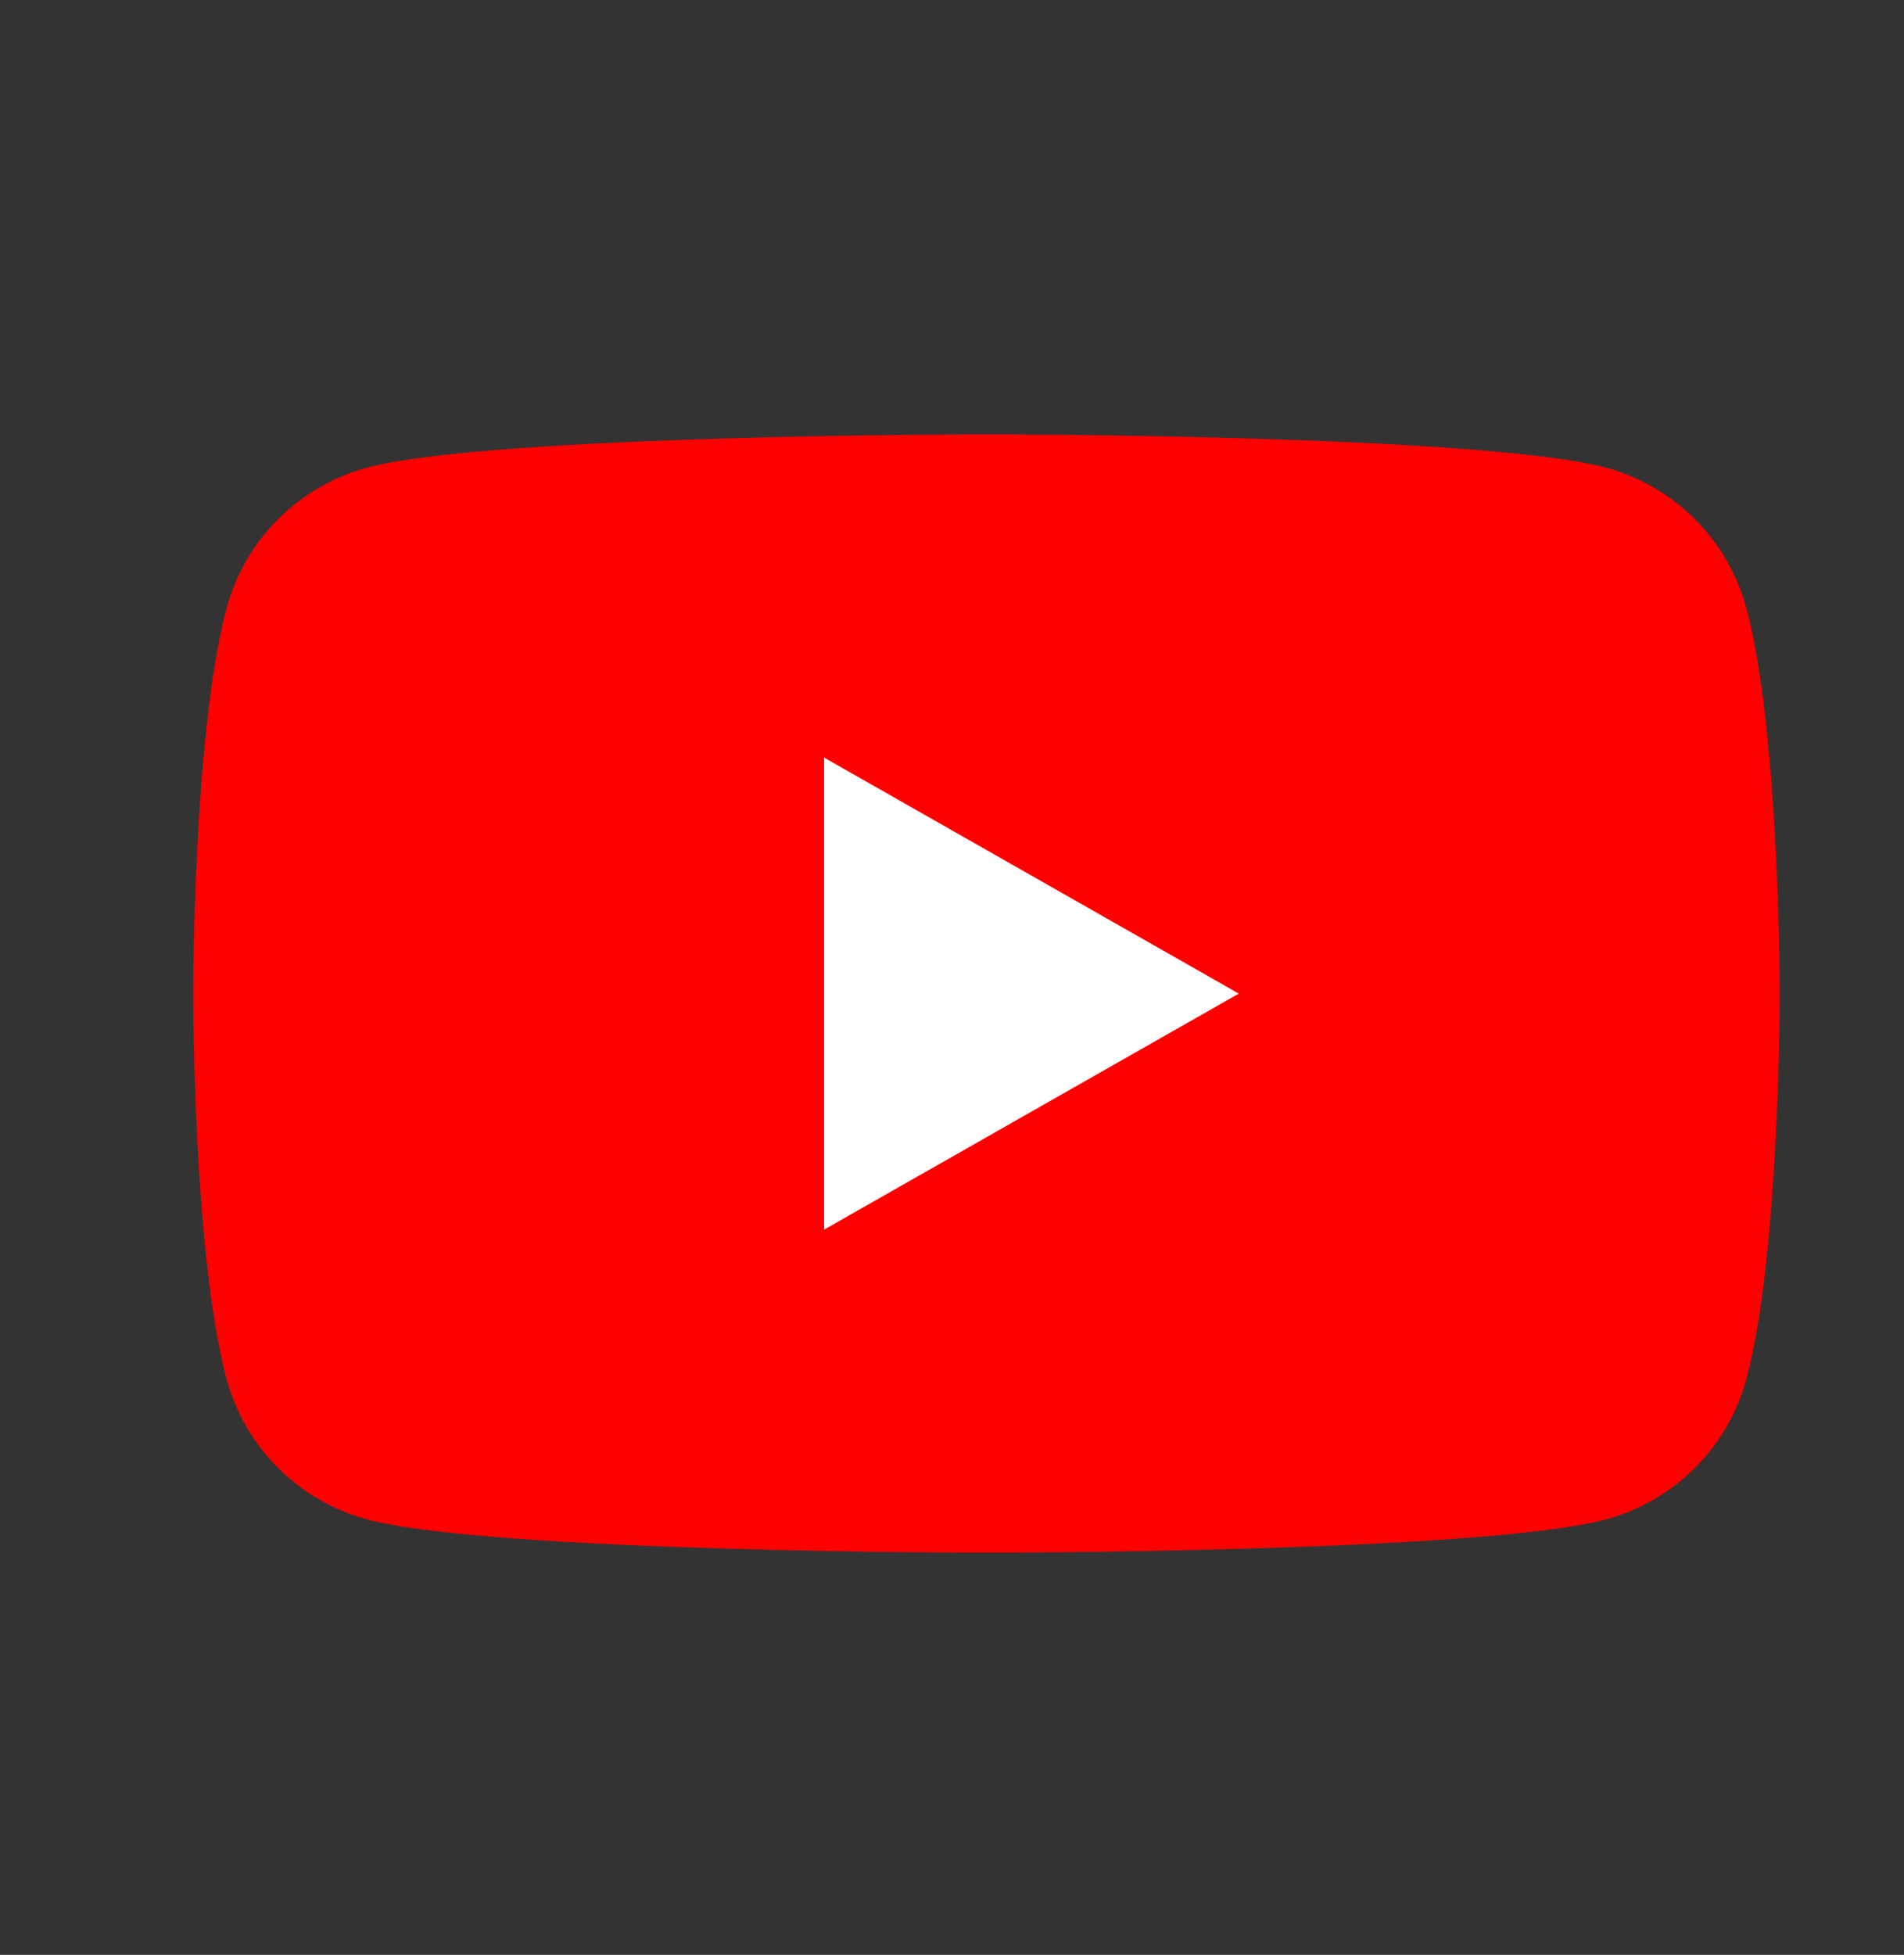
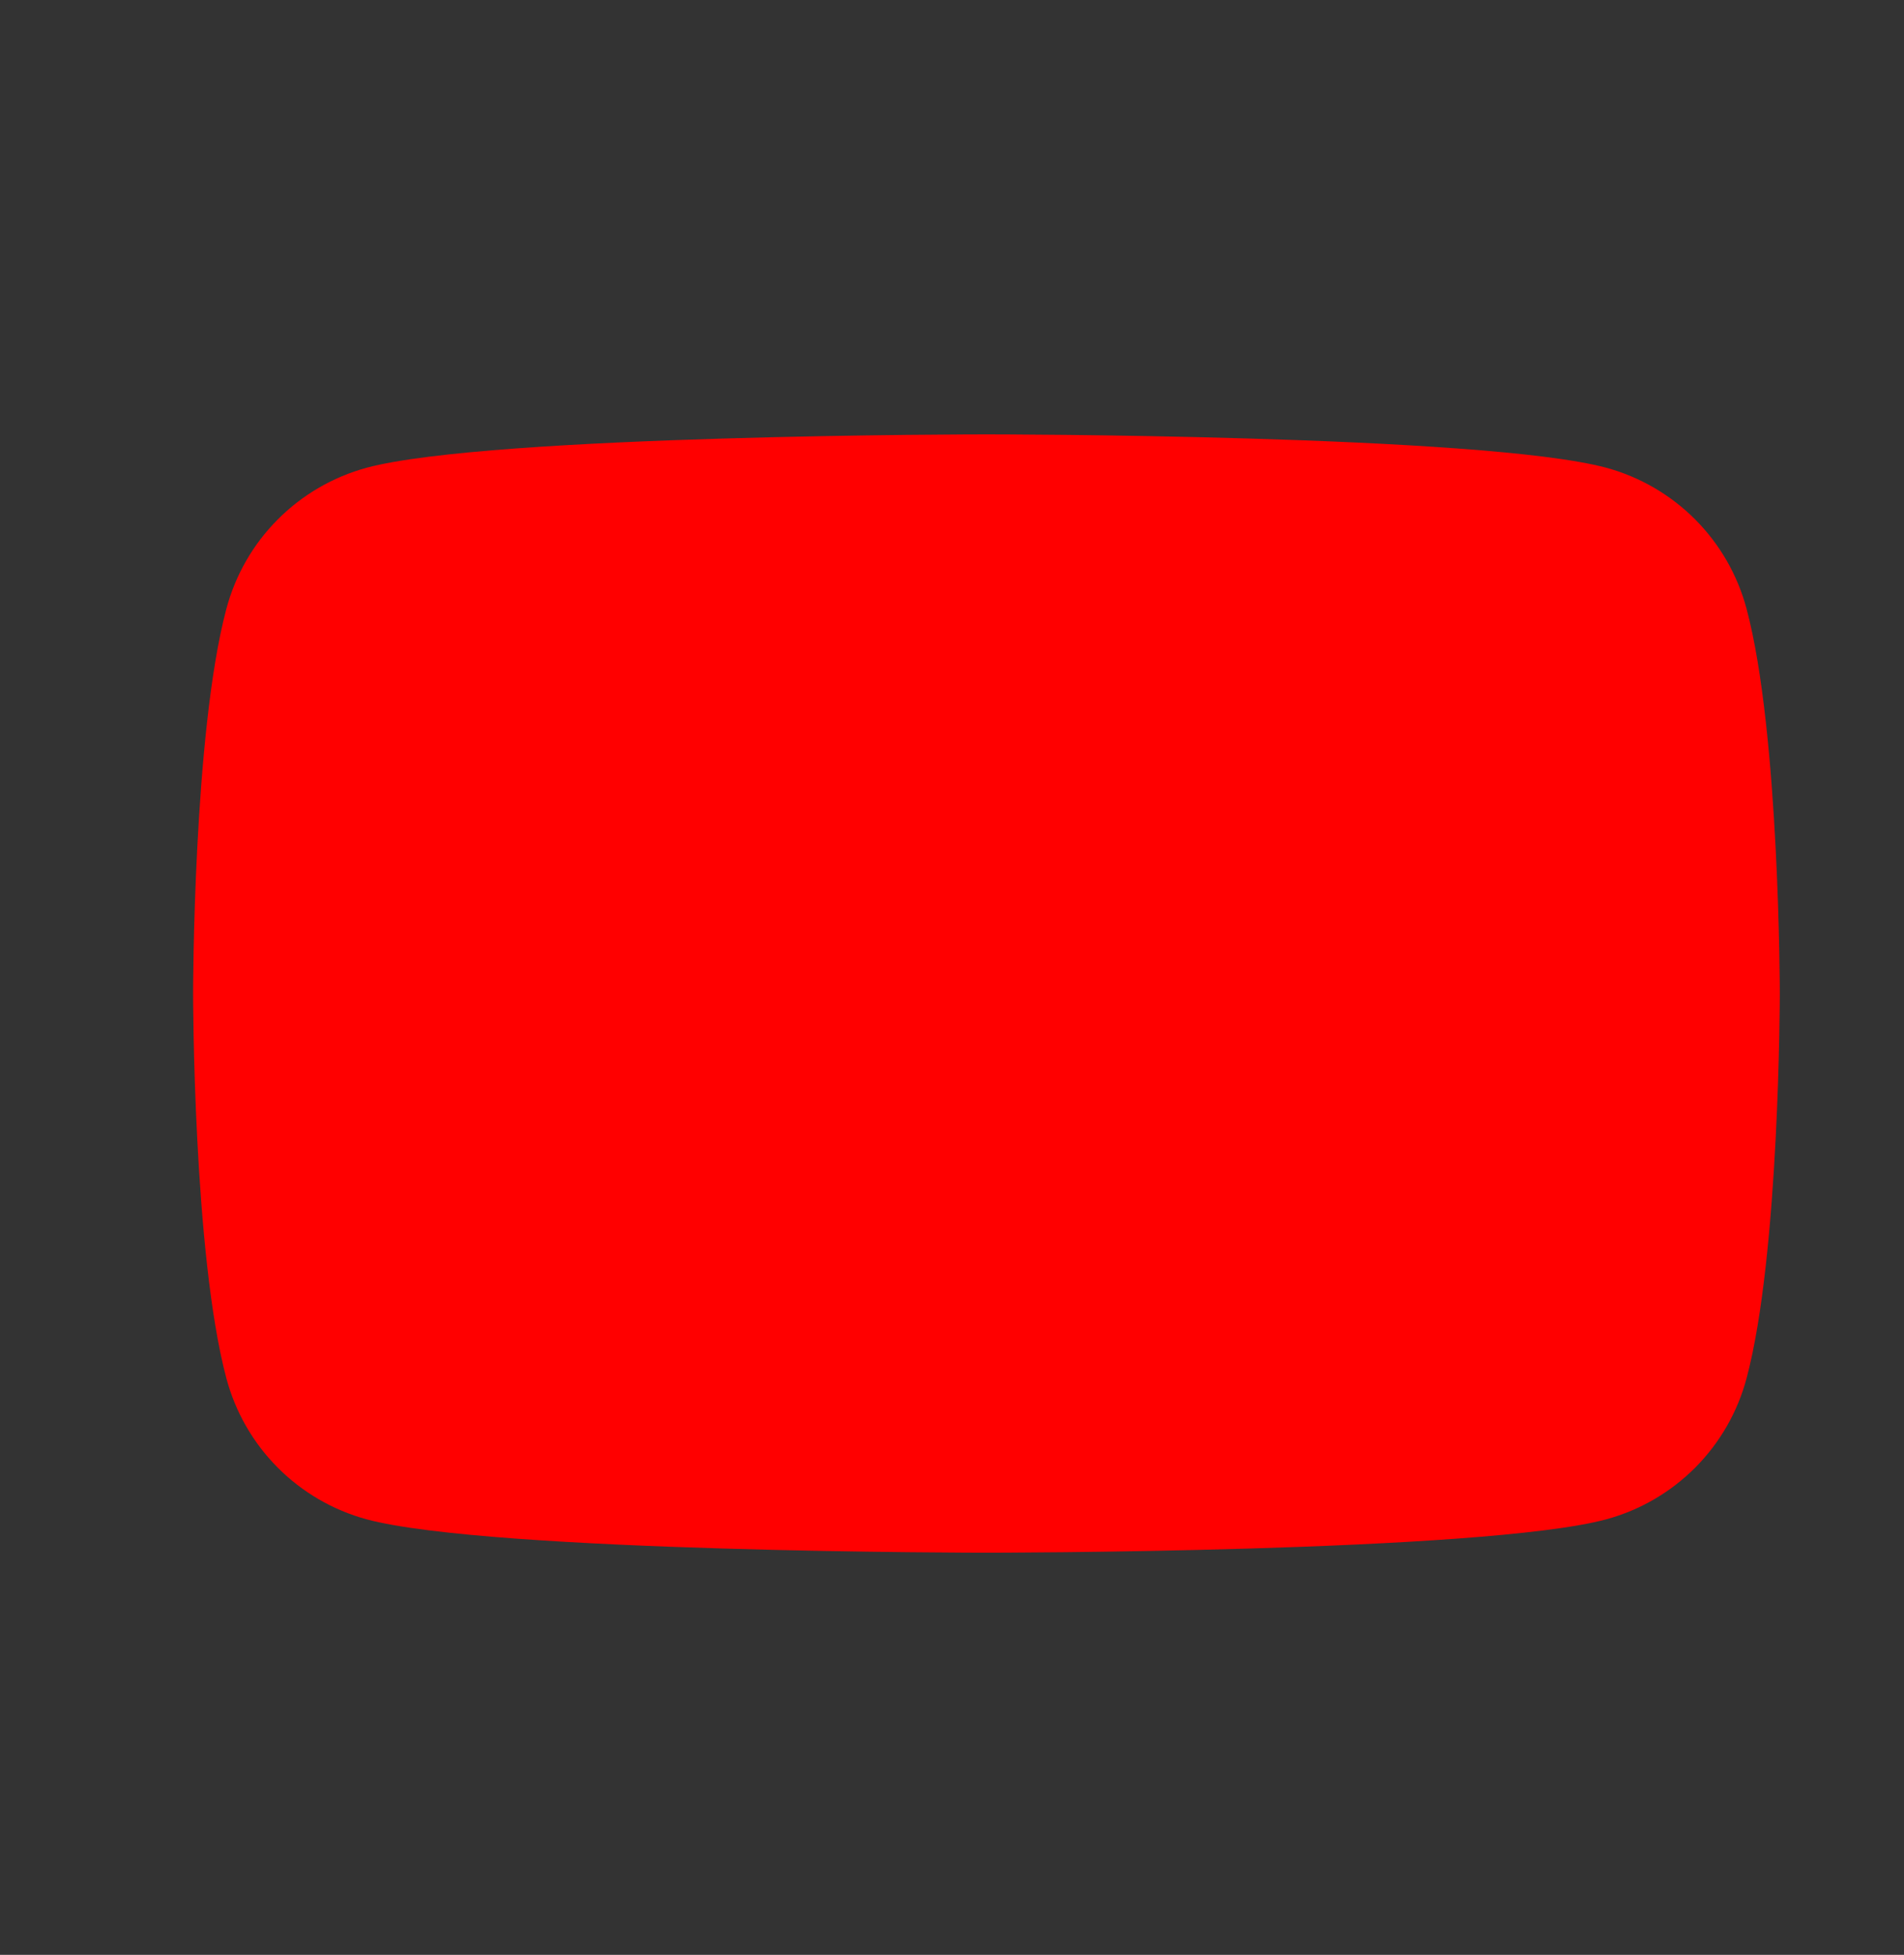
<svg xmlns="http://www.w3.org/2000/svg" width="38" height="39" viewBox="0 0 38 39" fill="none">
  <rect x="0" y="0" width="38" height="39" fill="#333333" stroke="none" />
  <path d="M34.859 12.15C34.68 11.476 34.327 10.861 33.836 10.367C33.344 9.872 32.732 9.516 32.059 9.332C29.584 8.666 19.688 8.666 19.688 8.666C19.688 8.666 9.792 8.666 7.316 9.332C6.644 9.516 6.031 9.872 5.54 10.367C5.048 10.861 4.696 11.476 4.517 12.15C3.854 14.636 3.854 19.822 3.854 19.822C3.854 19.822 3.854 25.007 4.517 27.494C4.696 28.168 5.048 28.782 5.54 29.277C6.031 29.771 6.644 30.128 7.316 30.311C9.792 30.977 19.688 30.977 19.688 30.977C19.688 30.977 29.584 30.977 32.059 30.311C32.732 30.128 33.344 29.771 33.836 29.277C34.327 28.782 34.68 28.168 34.859 27.494C35.521 25.007 35.521 19.822 35.521 19.822C35.521 19.822 35.521 14.636 34.859 12.15Z" fill="#FF0000" />
-   <path d="M16.447 24.532V15.114L24.724 19.823L16.447 24.532Z" fill="white" />
</svg>